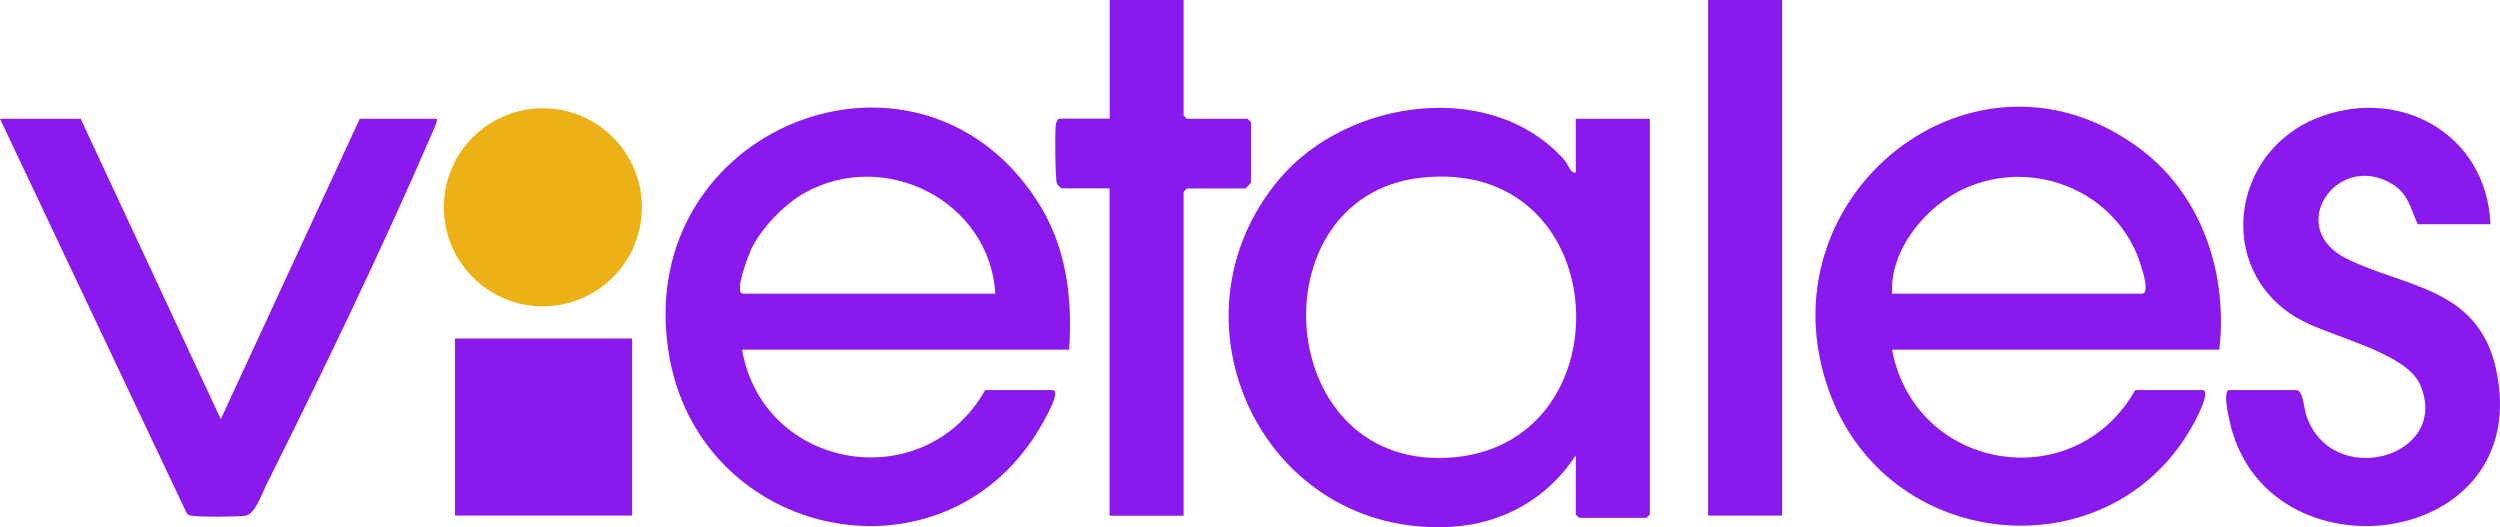
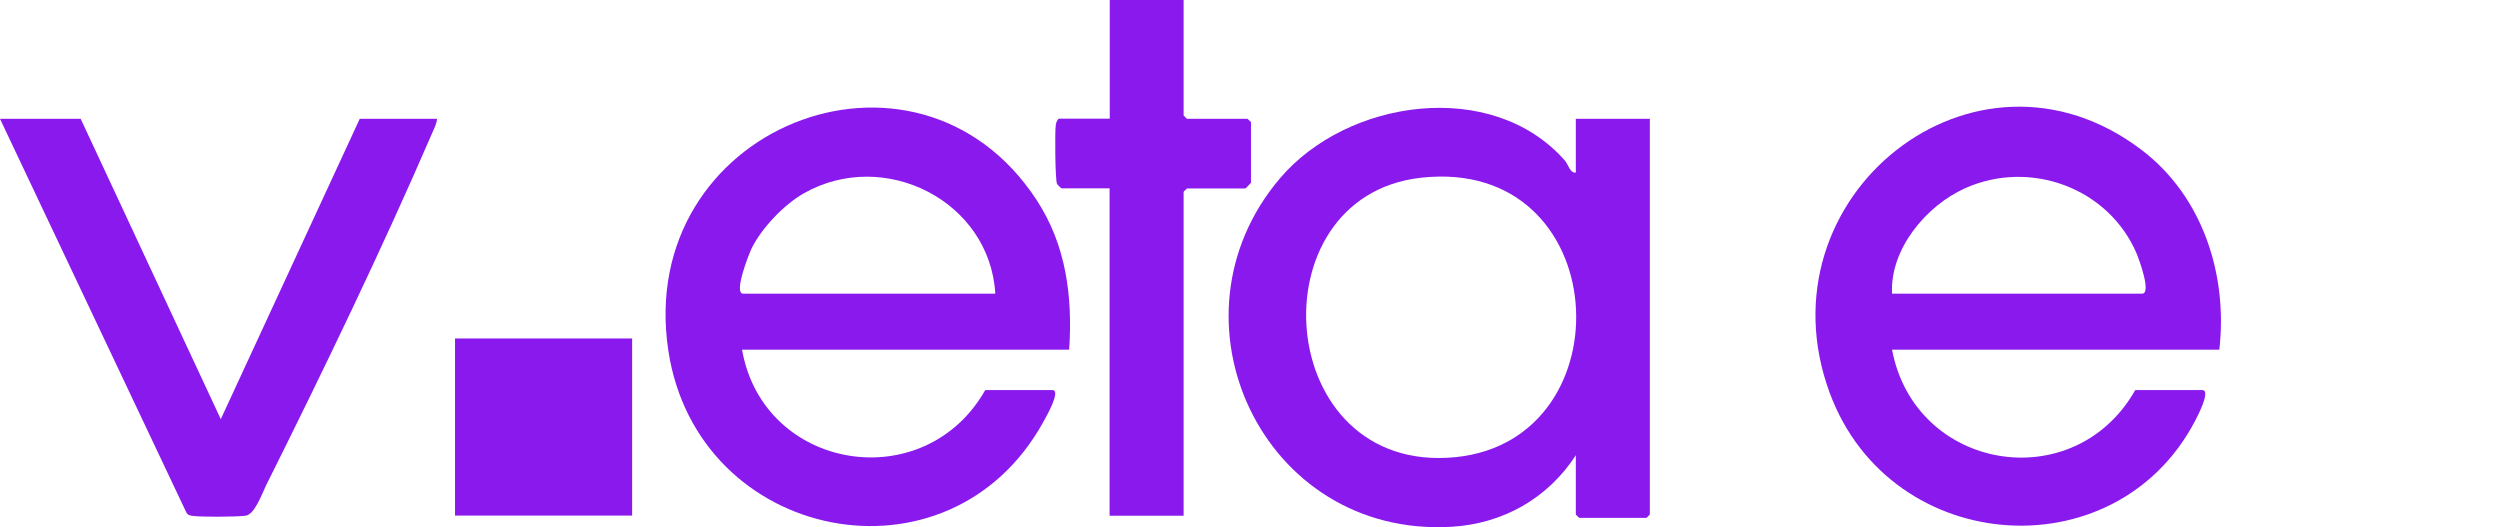
<svg xmlns="http://www.w3.org/2000/svg" id="Layer_2" viewBox="0 0 154 32.47">
  <defs>
    <style>.cls-1{fill:#edb118;}.cls-2{fill:#8a19ed;}</style>
  </defs>
  <g id="Layer_1-2">
    <g id="Vietales">
      <path class="cls-2" d="M65.87,21.54h-20.16c1.31,7.47,11.23,9.1,14.98,2.49h4.14c.57,0-.44,1.74-.55,1.94-5.8,10.56-21.32,7.44-23.11-4.37-2.08-13.73,15.26-20.61,22.68-9.29,1.83,2.79,2.23,5.97,2.01,9.24ZM61.31,18.09c-.33-5.7-6.82-8.99-11.78-6.19-1.21.68-2.62,2.15-3.23,3.4-.15.31-1.14,2.79-.52,2.79h15.53Z" />
      <path class="cls-2" d="M136.71,21.54h-20.16c1.41,7.48,11.22,9.12,14.98,2.49h4.14c.46,0-.12,1.22-.22,1.43-4.68,9.87-18.97,8.95-22.74-1.26-4.45-12.06,8.95-22.8,19.23-14.95,3.75,2.86,5.3,7.68,4.77,12.29ZM116.55,18.09h15.4c.6,0-.19-2.12-.32-2.44-1.72-4.07-6.57-5.86-10.59-4.05-2.4,1.08-4.63,3.76-4.49,6.49Z" />
-       <path class="cls-2" d="M153.42,13.81h-4.49c-.47-1.01-.56-1.89-1.63-2.51-3.36-1.97-6.59,2.75-2.72,4.65,3.58,1.76,8.04,1.76,9.16,6.72,2.55,11.26-14.32,13.33-16.42,3.16-.06-.28-.4-1.8,0-1.8h4.14c.42,0,.46,1.15.62,1.59,1.58,4.59,8.9,2.54,7.01-1.9-.87-2.06-5.63-2.97-7.6-4.14-5.03-2.98-4.07-10.16,1.19-12.29,5.07-2.05,10.51.93,10.73,6.52Z" />
      <path class="cls-2" d="M4.97,7.32l8.63,18.5L22.16,7.32h4.76c-.02.31-.18.6-.3.88-3.06,7.09-6.76,14.75-10.22,21.68-.27.55-.71,1.82-1.28,1.89s-2.8.09-3.32,0c-.16-.03-.26-.07-.33-.22L0,7.32h4.97Z" />
      <rect class="cls-2" x="28.03" y="20.85" width="10.91" height="10.91" />
-       <circle class="cls-1" cx="33.44" cy="12.77" r="6.1" />
      <path class="cls-2" d="M97.08,28.03c-1.72,2.66-4.48,4.23-7.67,4.42-11.65.68-17.92-12.82-10.56-21.47,4.14-4.87,13.04-6.18,17.53-1.11.24.27.33.81.69.76v-3.31h4.56v24.37s-.19.21-.21.21h-4.14s-.21-.19-.21-.21v-3.66ZM87.52,10.95c-10.31,1.16-9.11,18.34,2.15,17.21,10.66-1.08,9.75-18.55-2.15-17.21Z" />
      <path class="cls-2" d="M72.91,0v7.11s.19.21.21.21h3.73s.21.19.21.21v3.73s-.32.35-.35.35h-3.59s-.21.19-.21.21v19.95h-4.56V11.6h-2.97s-.24-.21-.27-.28c-.11-.24-.14-3.27-.07-3.66.02-.11.11-.35.21-.35h3.11V0h4.56Z" />
-       <rect class="cls-2" x="105.22" width="4.56" height="31.76" />
    </g>
  </g>
</svg>